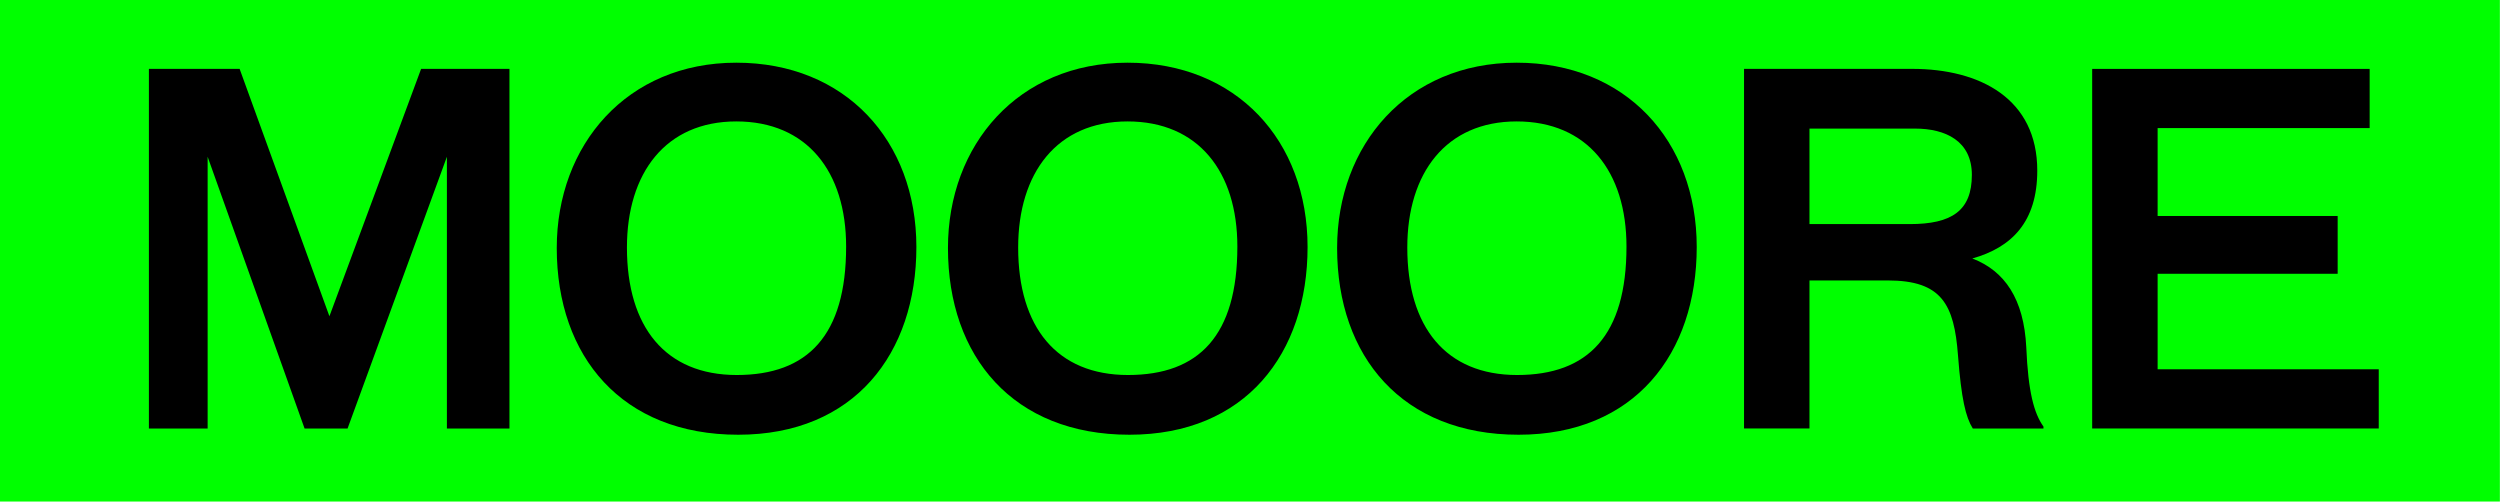
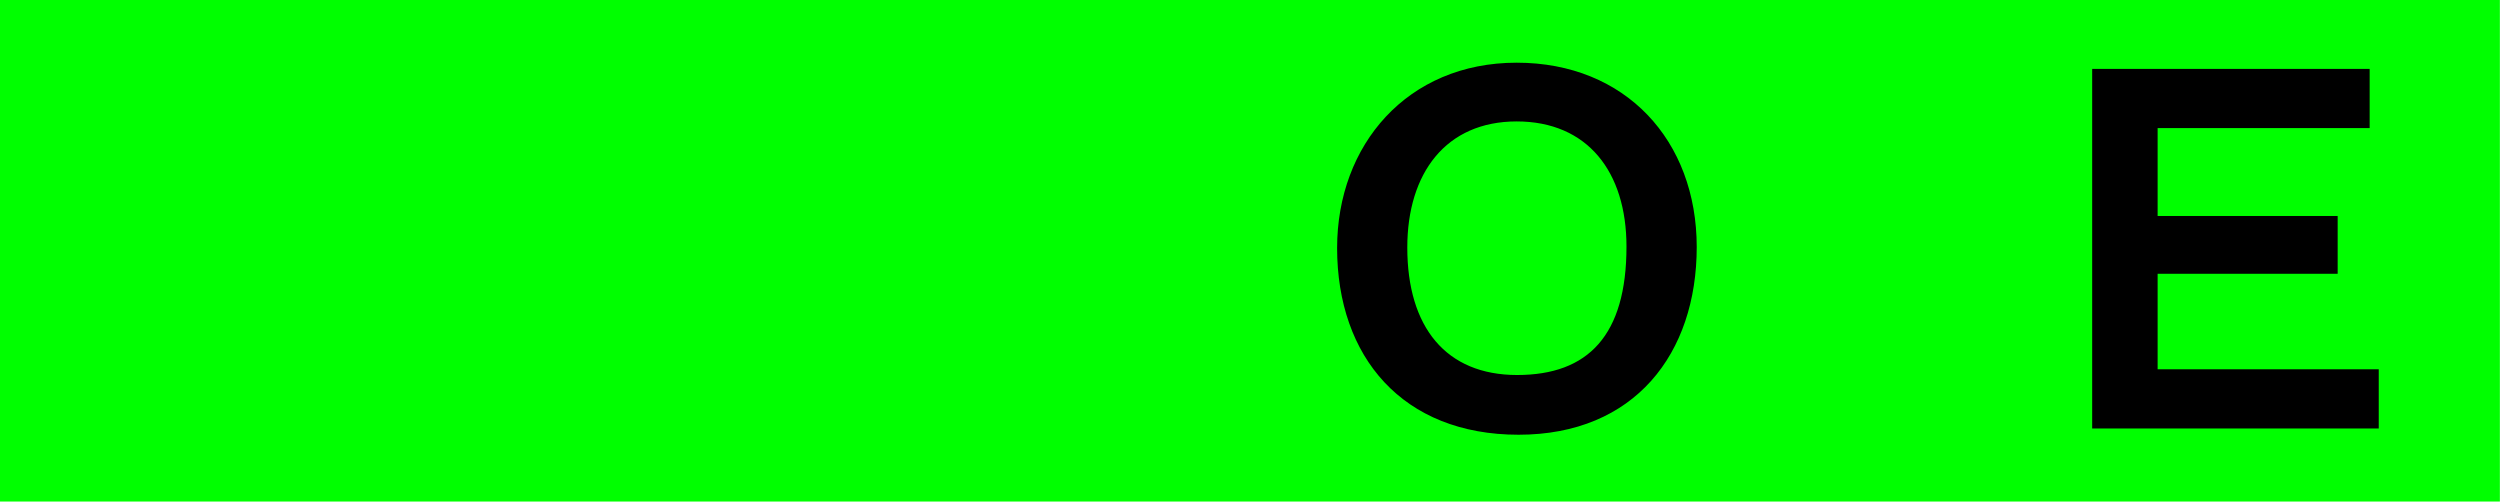
<svg xmlns="http://www.w3.org/2000/svg" width="324" height="65" viewBox="0 0 324 65" fill="none">
  <rect width="323.984" height="65" fill="#00FF00" />
-   <path d="M66.026 55.536H57.918V20.316L45.044 55.536H39.474L26.909 20.316V55.536H19.297V8.929H31.056L42.693 40.988L54.576 8.929H66.026V55.536Z" fill="black" />
-   <path d="M95.43 8.125C109.541 8.125 118.763 18.21 118.763 32.017C118.763 45.823 110.718 56.341 95.675 56.341C80.632 56.341 72.156 46.25 72.156 32.139C72.156 18.77 81.256 8.125 95.425 8.125M81.251 32.076C81.251 42.412 86.267 48.601 95.484 48.601C104.701 48.601 109.658 43.462 109.658 31.953C109.658 22.235 104.583 15.737 95.425 15.737C86.267 15.737 81.251 22.422 81.251 32.076Z" fill="black" />
-   <path d="M146.129 8.125C160.239 8.125 169.461 18.21 169.461 32.017C169.461 45.823 161.417 56.341 146.374 56.341C131.331 56.341 122.855 46.25 122.855 32.139C122.855 18.77 131.954 8.125 146.129 8.125ZM131.954 32.076C131.954 42.412 136.966 48.601 146.188 48.601C155.41 48.601 160.362 43.462 160.362 31.953C160.362 22.235 155.287 15.737 146.129 15.737C136.97 15.737 131.954 22.422 131.954 32.076Z" fill="black" />
  <path d="M196.564 8.125C210.674 8.125 219.896 18.21 219.896 32.017C219.896 45.823 211.852 56.341 196.809 56.341C181.766 56.341 173.29 46.25 173.29 32.139C173.29 18.77 182.389 8.125 196.559 8.125M182.385 32.076C182.385 42.412 187.401 48.601 196.618 48.601C205.835 48.601 210.792 43.462 210.792 31.953C210.792 22.235 205.717 15.737 196.559 15.737C187.401 15.737 182.385 22.422 182.385 32.076Z" fill="black" />
  <path d="M279.627 47.859H308.285V55.531H271.146V8.929H307.107V16.6H279.627V27.992H302.96V35.481H279.627V47.859Z" fill="black" />
-   <path d="M262.606 45.013C262.852 50.77 263.598 53.553 264.834 55.286V55.536H255.676C254.748 54.049 254.189 51.698 253.757 46.064C253.261 39.443 251.652 36.346 244.658 36.346H234.508V55.531H226.027V8.925H247.813C256.663 8.925 264.03 12.822 264.03 22.108C264.03 28.792 260.687 32.071 255.612 33.499C259.823 35.109 262.297 38.761 262.606 45.008M247.504 29.043C252.952 29.043 255.553 27.31 255.553 22.667C255.553 18.275 252.147 16.665 248.186 16.665H234.508V29.043H247.504Z" fill="black" />
</svg>